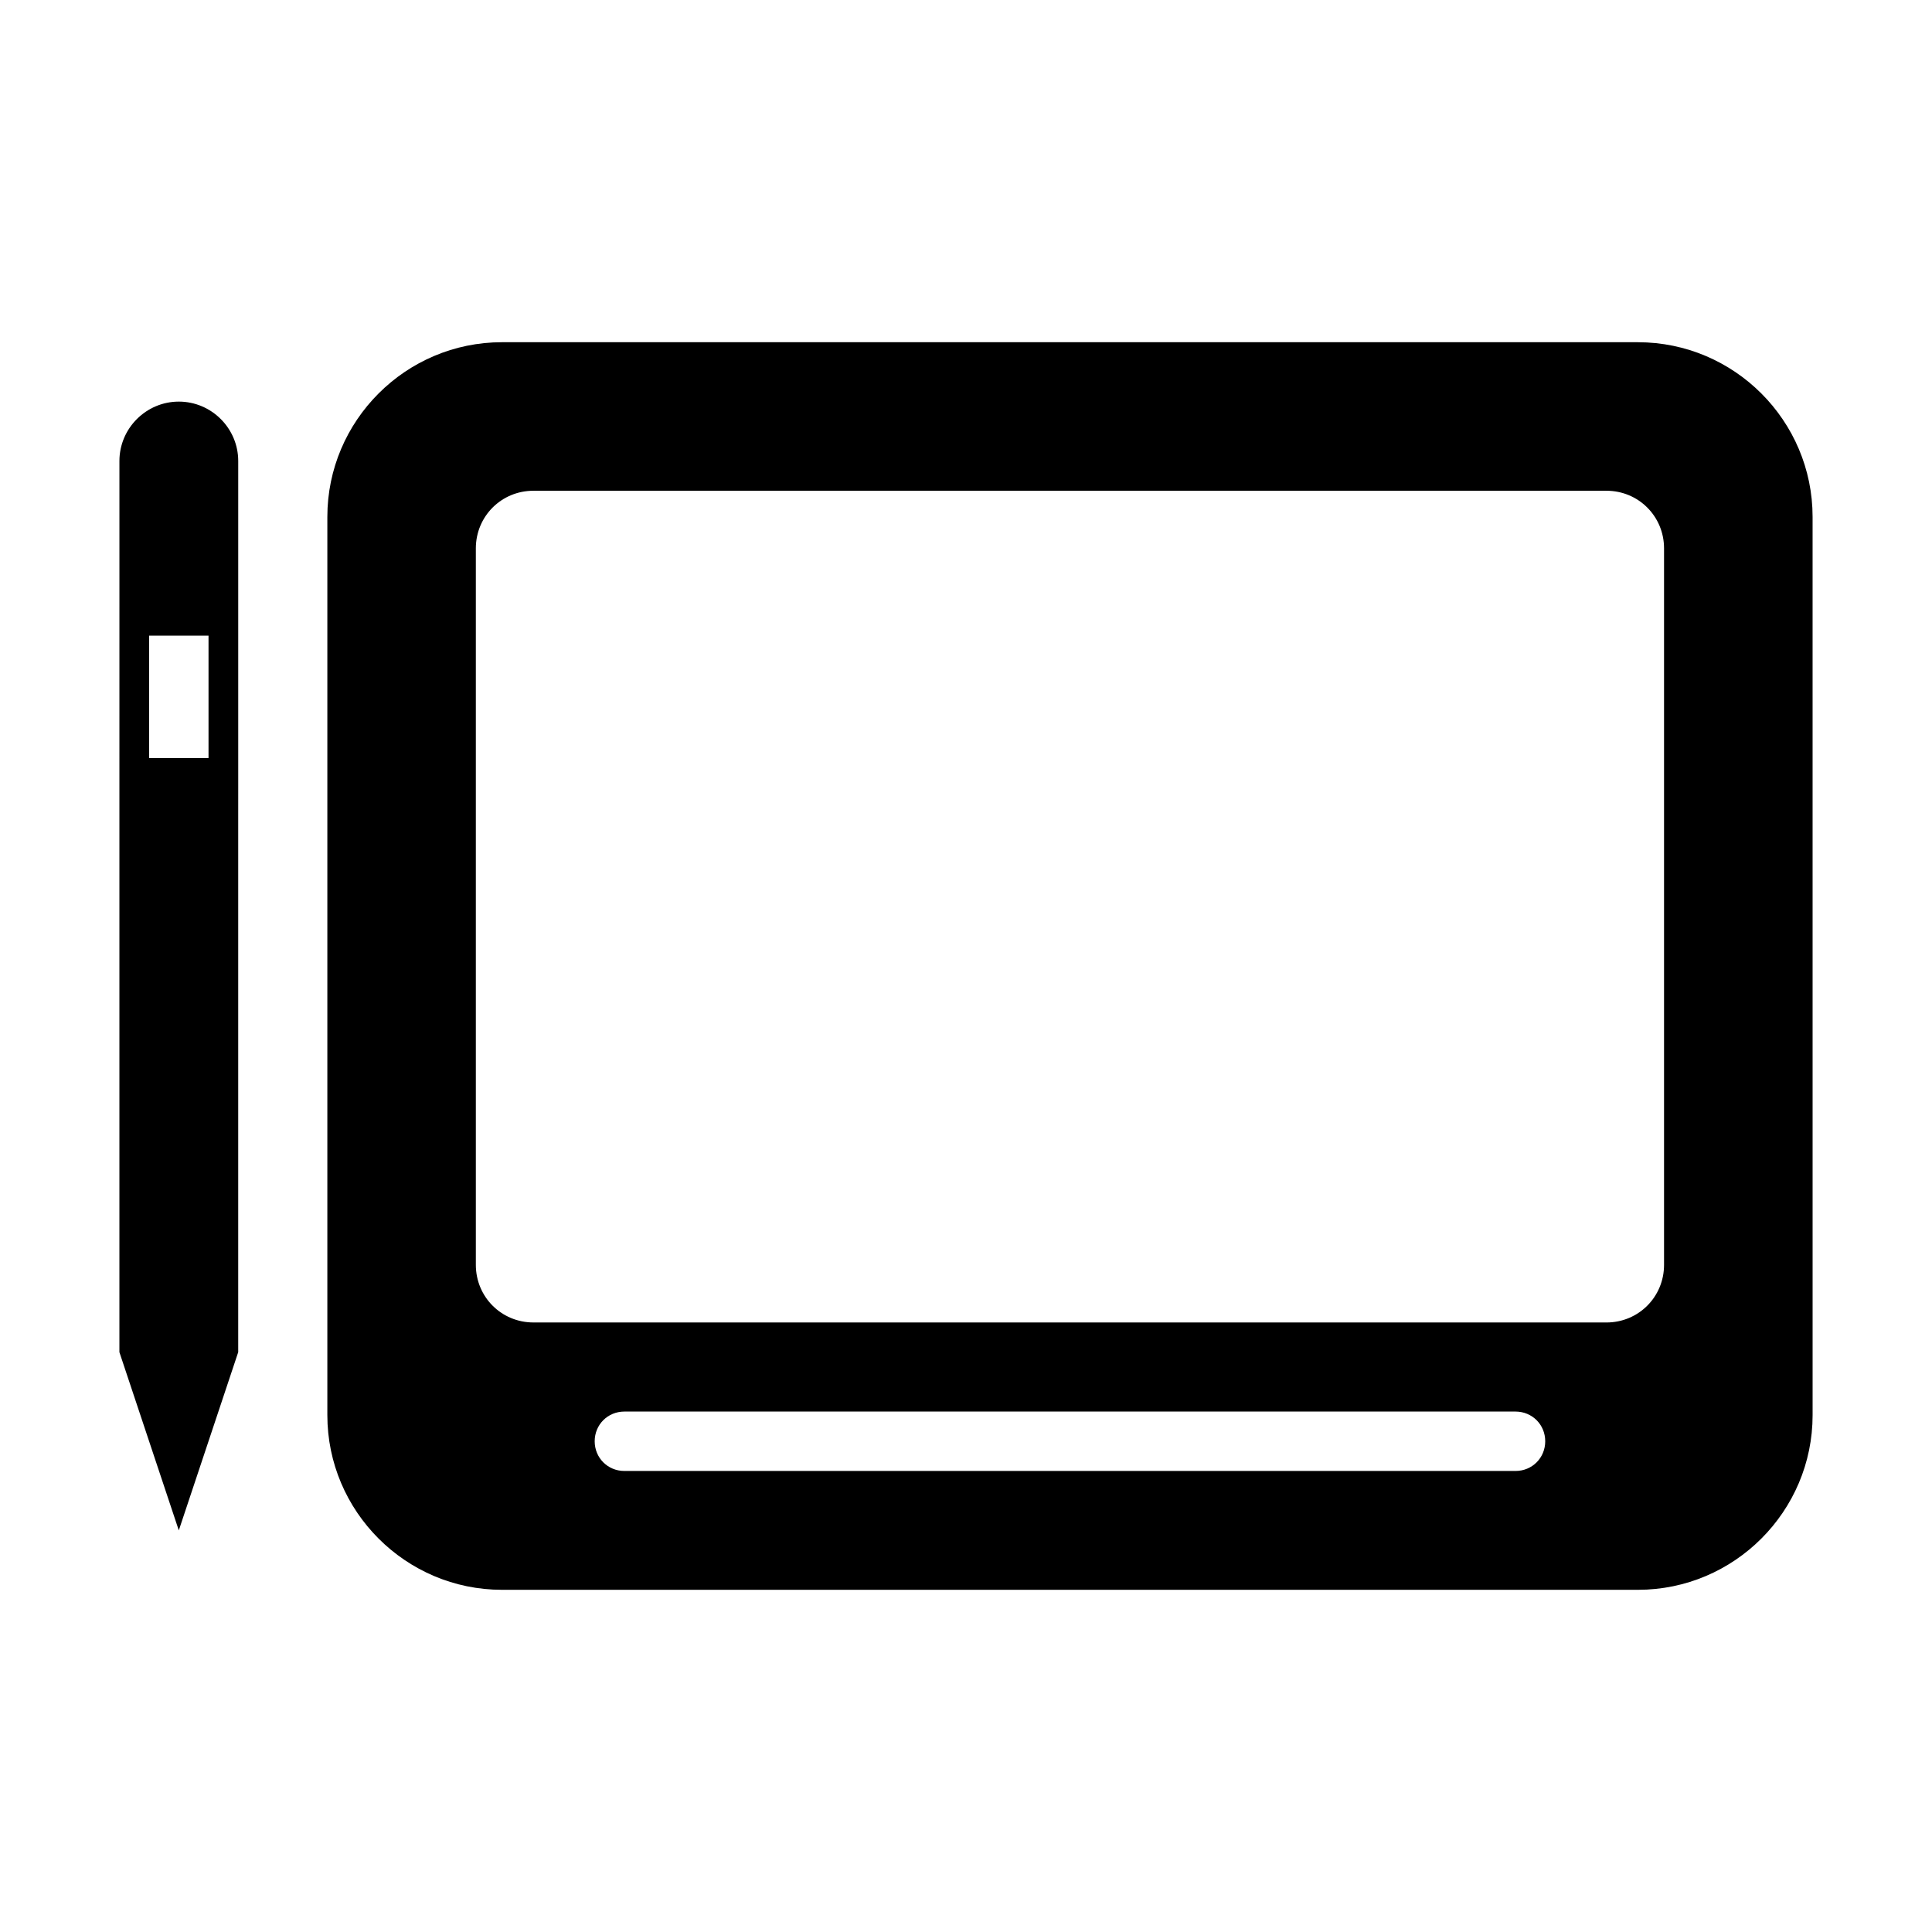
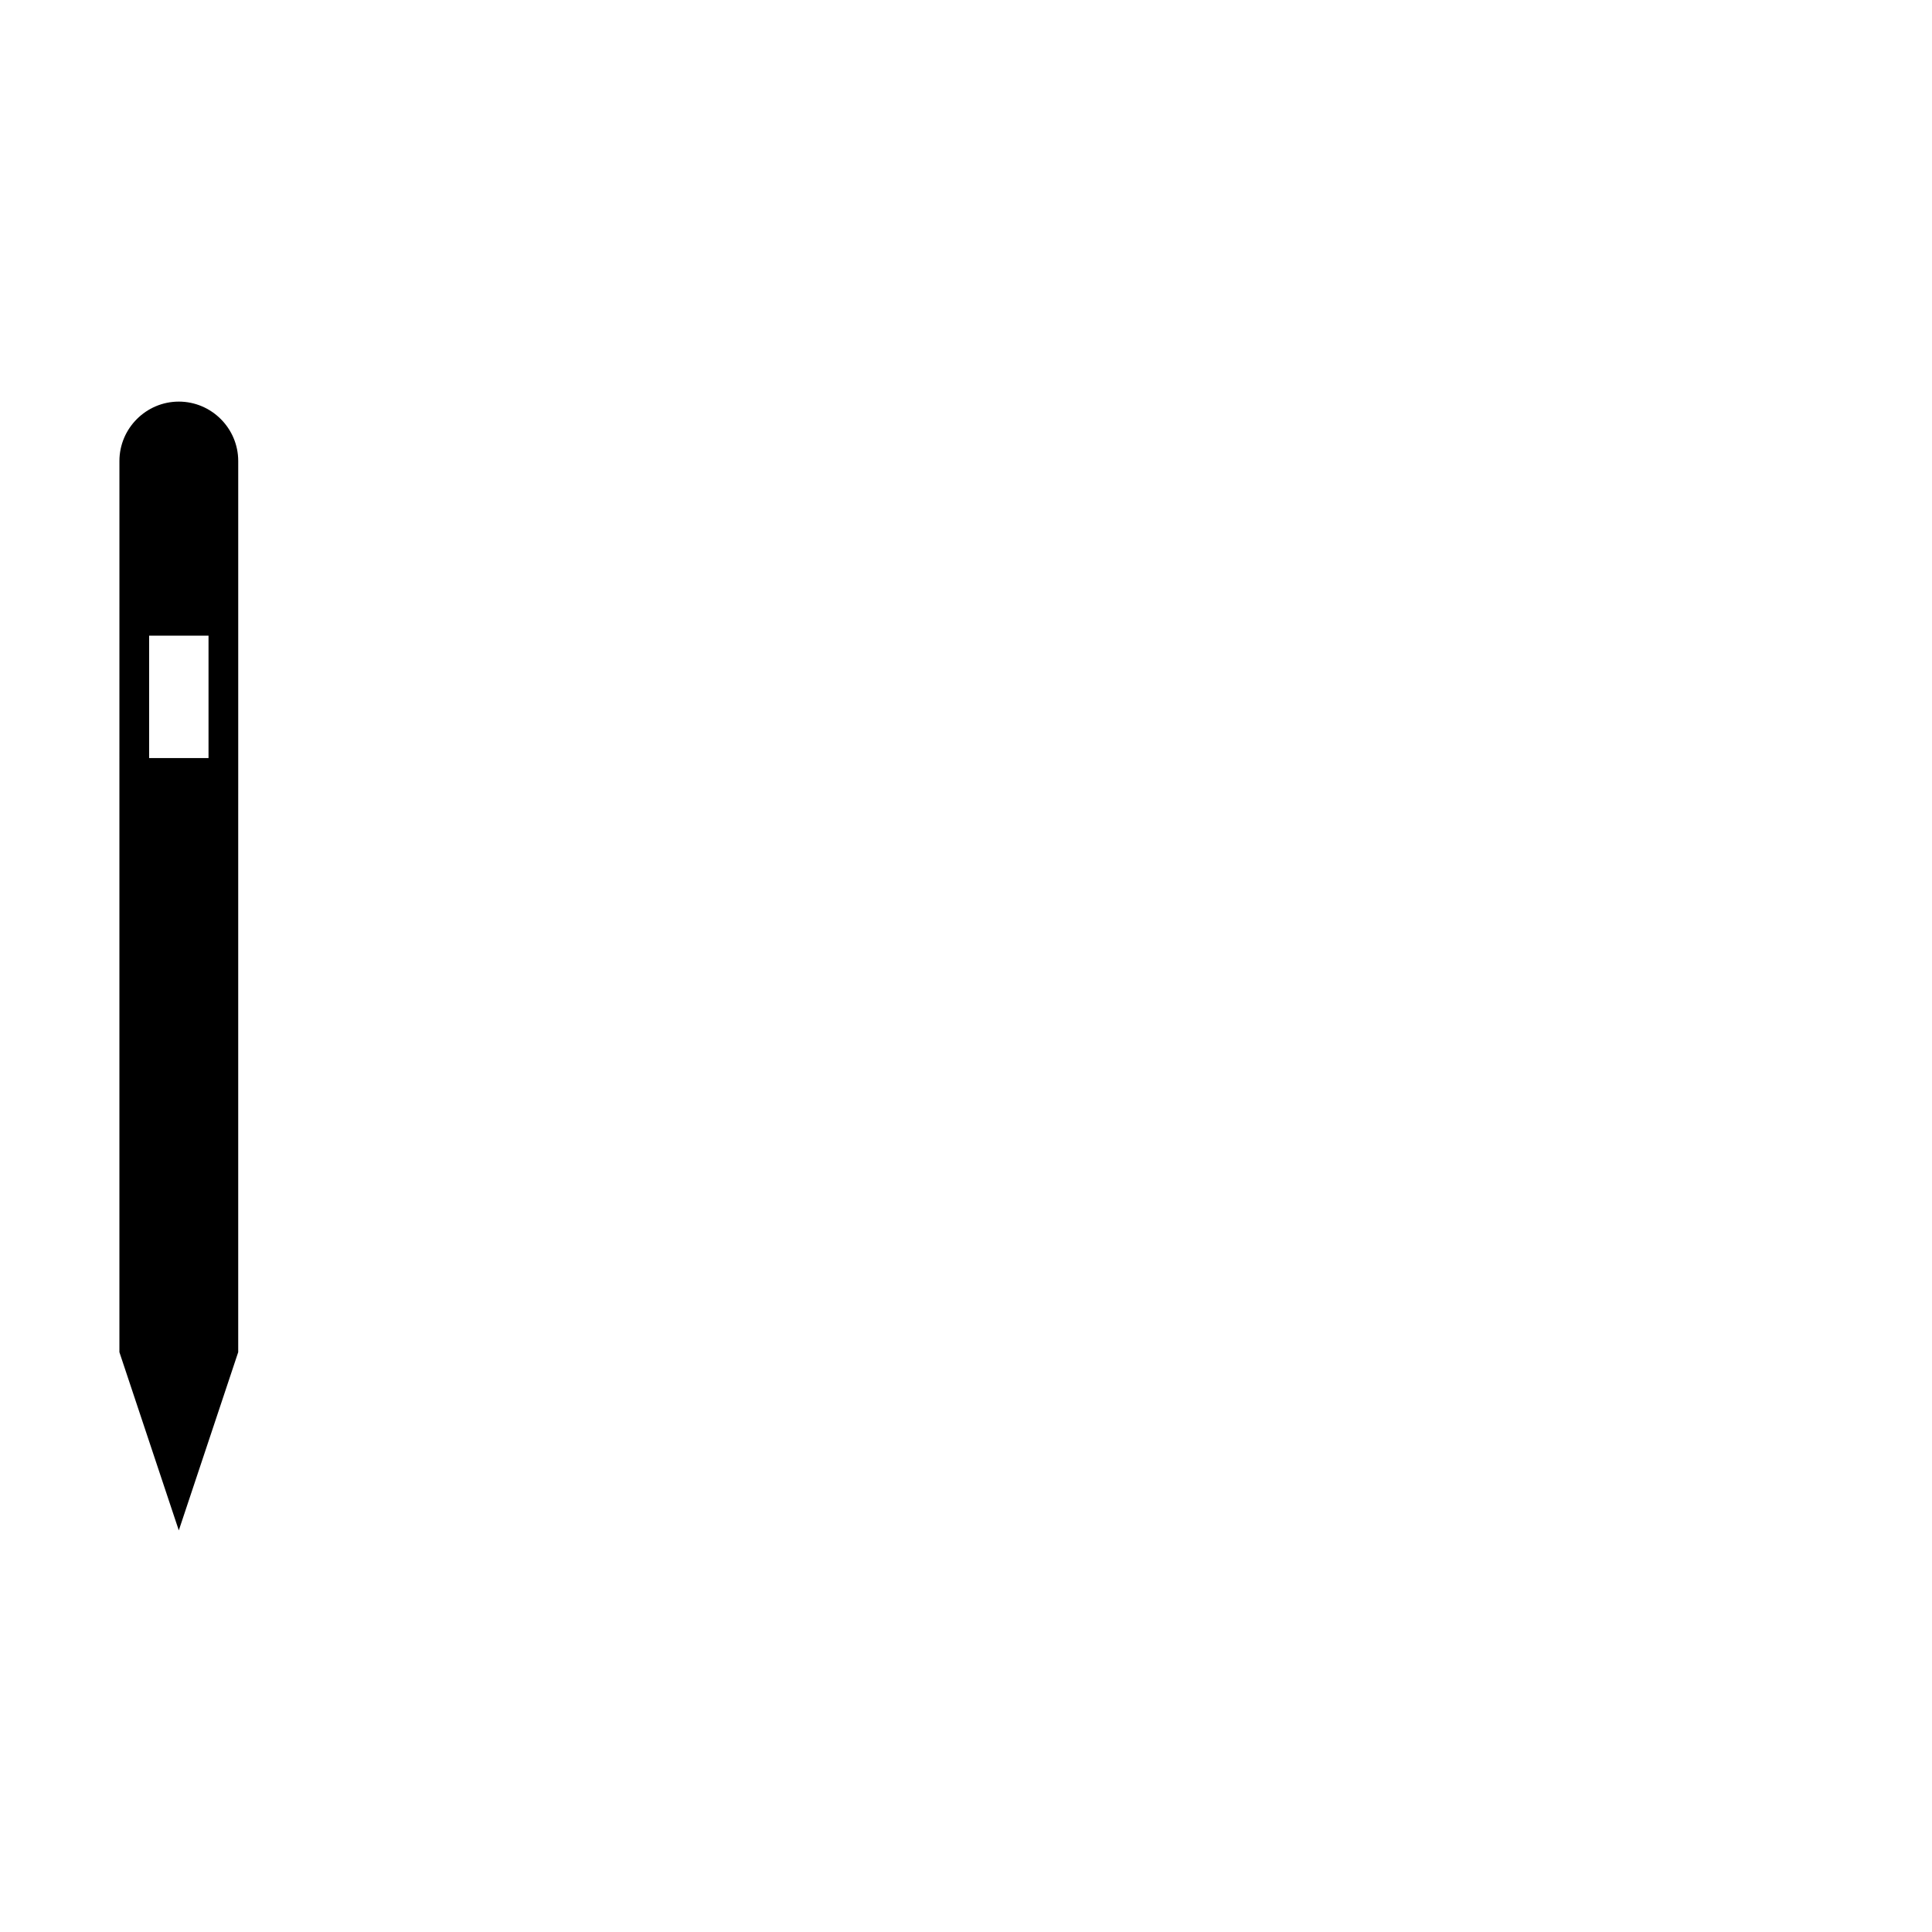
<svg xmlns="http://www.w3.org/2000/svg" fill="#000000" width="800px" height="800px" version="1.1" viewBox="144 144 512 512">
  <g>
    <path d="m191.39 250.43c-8.66 0-15.742 7.086-15.742 15.742v38.414l-0.004 48.18v149.57l15.742 47.23 15.742-47.23v-141.7l0.004-7.871v-86.59c0-8.66-7.082-15.746-15.742-15.746zm7.871 62.031v32.434h-15.742v-32.434z" />
-     <path d="m578.06 234.69h-301.02c-25.504 0-46.289 20.781-46.289 46.289v238.05c0 25.504 20.781 46.289 46.289 46.289h301.03c25.504 0 46.289-20.781 46.289-46.289l-0.004-238.05c0-25.504-20.781-46.285-46.289-46.285zm-24.559 291.26c0 4.41-3.465 7.871-7.871 7.871h-236.16c-4.41 0-7.871-3.465-7.871-7.871 0-4.41 3.465-7.871 7.871-7.871h236.16c4.406 0 7.871 3.465 7.871 7.871zm31.488-236.63v189.88c0 8.5-6.769 15.273-15.273 15.273l-284.34-0.004c-8.5 0-15.273-6.769-15.273-15.273v-189.87c0-8.5 6.769-15.27 15.273-15.27h284.34c8.504 0 15.273 6.769 15.273 15.27z" />
  </g>
</svg>